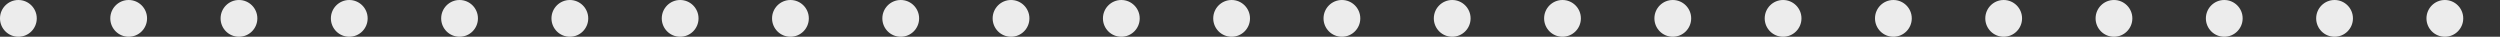
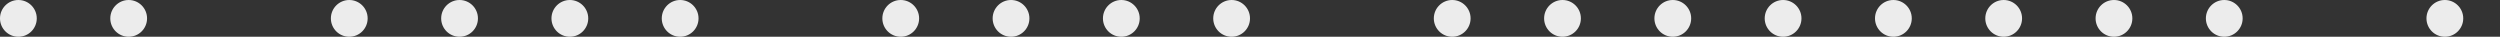
<svg xmlns="http://www.w3.org/2000/svg" width="136" height="2" viewBox="0 0 136 2" fill="none">
  <rect x="0" y="0" width="136" height="2" fill="#333333" stroke="none" />
  <g clip-path="url(#clip0_223_15684)">
    <path d="M1 2C1.552 2 2 1.552 2 1C2 0.448 1.552 0 1 0C0.448 0 0 0.448 0 1C0 1.552 0.448 2 1 2Z" fill="#ECECEC" />
    <path d="M7 2C7.552 2 8 1.552 8 1C8 0.448 7.552 0 7 0C6.448 0 6 0.448 6 1C6 1.552 6.448 2 7 2Z" fill="#ECECEC" />
-     <path d="M13 2C13.552 2 14 1.552 14 1C14 0.448 13.552 0 13 0C12.448 0 12 0.448 12 1C12 1.552 12.448 2 13 2Z" fill="#ECECEC" />
    <path d="M19 2C19.552 2 20 1.552 20 1C20 0.448 19.552 0 19 0C18.448 0 18 0.448 18 1C18 1.552 18.448 2 19 2Z" fill="#ECECEC" />
    <path d="M25 2C25.552 2 26 1.552 26 1C26 0.448 25.552 0 25 0C24.448 0 24 0.448 24 1C24 1.552 24.448 2 25 2Z" fill="#ECECEC" />
    <path d="M31 2C31.552 2 32 1.552 32 1C32 0.448 31.552 0 31 0C30.448 0 30 0.448 30 1C30 1.552 30.448 2 31 2Z" fill="#ECECEC" />
    <path d="M37 2C37.552 2 38 1.552 38 1C38 0.448 37.552 0 37 0C36.448 0 36 0.448 36 1C36 1.552 36.448 2 37 2Z" fill="#ECECEC" />
-     <path d="M43 2C43.552 2 44 1.552 44 1C44 0.448 43.552 0 43 0C42.448 0 42 0.448 42 1C42 1.552 42.448 2 43 2Z" fill="#ECECEC" />
    <path d="M49 2C49.552 2 50 1.552 50 1C50 0.448 49.552 0 49 0C48.448 0 48 0.448 48 1C48 1.552 48.448 2 49 2Z" fill="#ECECEC" />
    <path d="M55 2C55.552 2 56 1.552 56 1C56 0.448 55.552 0 55 0C54.448 0 54 0.448 54 1C54 1.552 54.448 2 55 2Z" fill="#ECECEC" />
    <path d="M61 2C61.552 2 62 1.552 62 1C62 0.448 61.552 0 61 0C60.448 0 60 0.448 60 1C60 1.552 60.448 2 61 2Z" fill="#ECECEC" />
    <path d="M67 2C67.552 2 68 1.552 68 1C68 0.448 67.552 0 67 0C66.448 0 66 0.448 66 1C66 1.552 66.448 2 67 2Z" fill="#ECECEC" />
-     <path d="M73 2C73.552 2 74 1.552 74 1C74 0.448 73.552 0 73 0C72.448 0 72 0.448 72 1C72 1.552 72.448 2 73 2Z" fill="#ECECEC" />
    <path d="M79 2C79.552 2 80 1.552 80 1C80 0.448 79.552 0 79 0C78.448 0 78 0.448 78 1C78 1.552 78.448 2 79 2Z" fill="#ECECEC" />
    <path d="M85 2C85.552 2 86 1.552 86 1C86 0.448 85.552 0 85 0C84.448 0 84 0.448 84 1C84 1.552 84.448 2 85 2Z" fill="#ECECEC" />
    <path d="M91 2C91.552 2 92 1.552 92 1C92 0.448 91.552 0 91 0C90.448 0 90 0.448 90 1C90 1.552 90.448 2 91 2Z" fill="#ECECEC" />
    <path d="M97 2C97.552 2 98 1.552 98 1C98 0.448 97.552 0 97 0C96.448 0 96 0.448 96 1C96 1.552 96.448 2 97 2Z" fill="#ECECEC" />
    <path d="M103 2C103.552 2 104 1.552 104 1C104 0.448 103.552 0 103 0C102.448 0 102 0.448 102 1C102 1.552 102.448 2 103 2Z" fill="#ECECEC" />
    <path d="M109 2C109.552 2 110 1.552 110 1C110 0.448 109.552 0 109 0C108.448 0 108 0.448 108 1C108 1.552 108.448 2 109 2Z" fill="#ECECEC" />
    <path d="M115 2C115.552 2 116 1.552 116 1C116 0.448 115.552 0 115 0C114.448 0 114 0.448 114 1C114 1.552 114.448 2 115 2Z" fill="#ECECEC" />
    <path d="M121 2C121.552 2 122 1.552 122 1C122 0.448 121.552 0 121 0C120.448 0 120 0.448 120 1C120 1.552 120.448 2 121 2Z" fill="#ECECEC" />
-     <path d="M127 2C127.552 2 128 1.552 128 1C128 0.448 127.552 0 127 0C126.448 0 126 0.448 126 1C126 1.552 126.448 2 127 2Z" fill="#ECECEC" />
    <path d="M133 2C133.552 2 134 1.552 134 1C134 0.448 133.552 0 133 0C132.448 0 132 0.448 132 1C132 1.552 132.448 2 133 2Z" fill="#ECECEC" />
  </g>
  <defs>
    <clipPath id="clip0_223_15684">
      <rect width="136" height="2" fill="white" />
    </clipPath>
  </defs>
</svg>